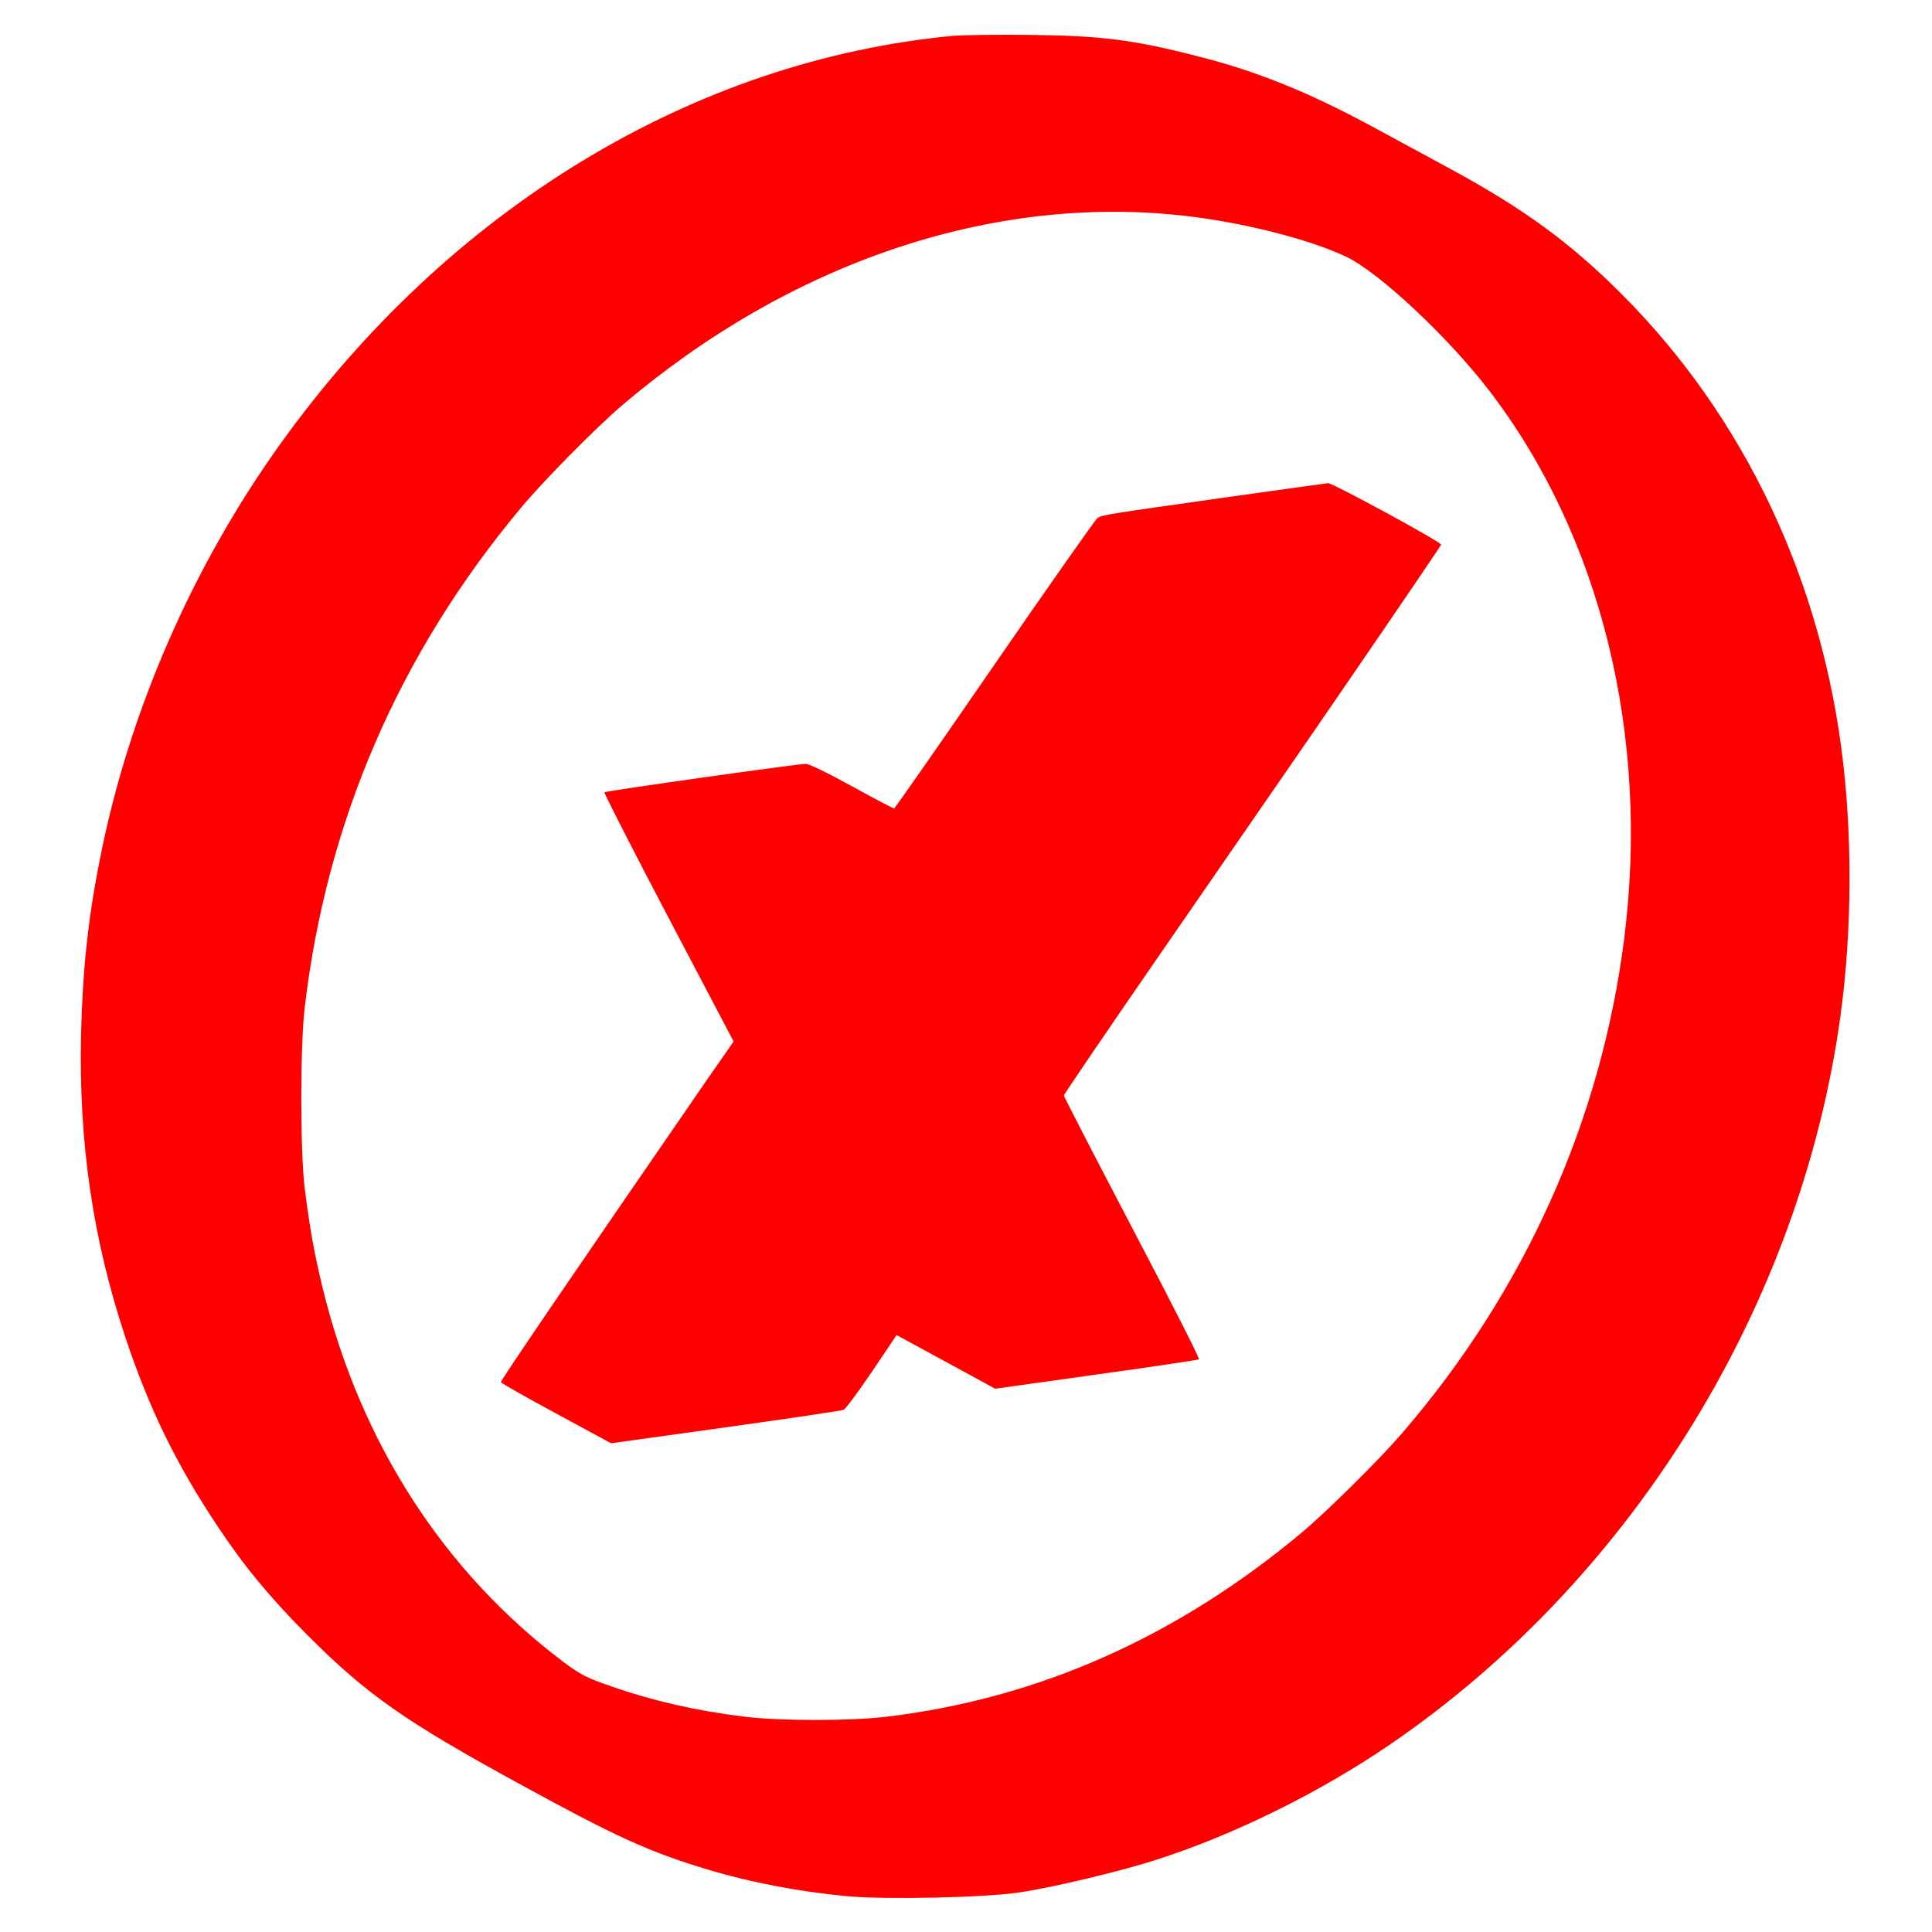
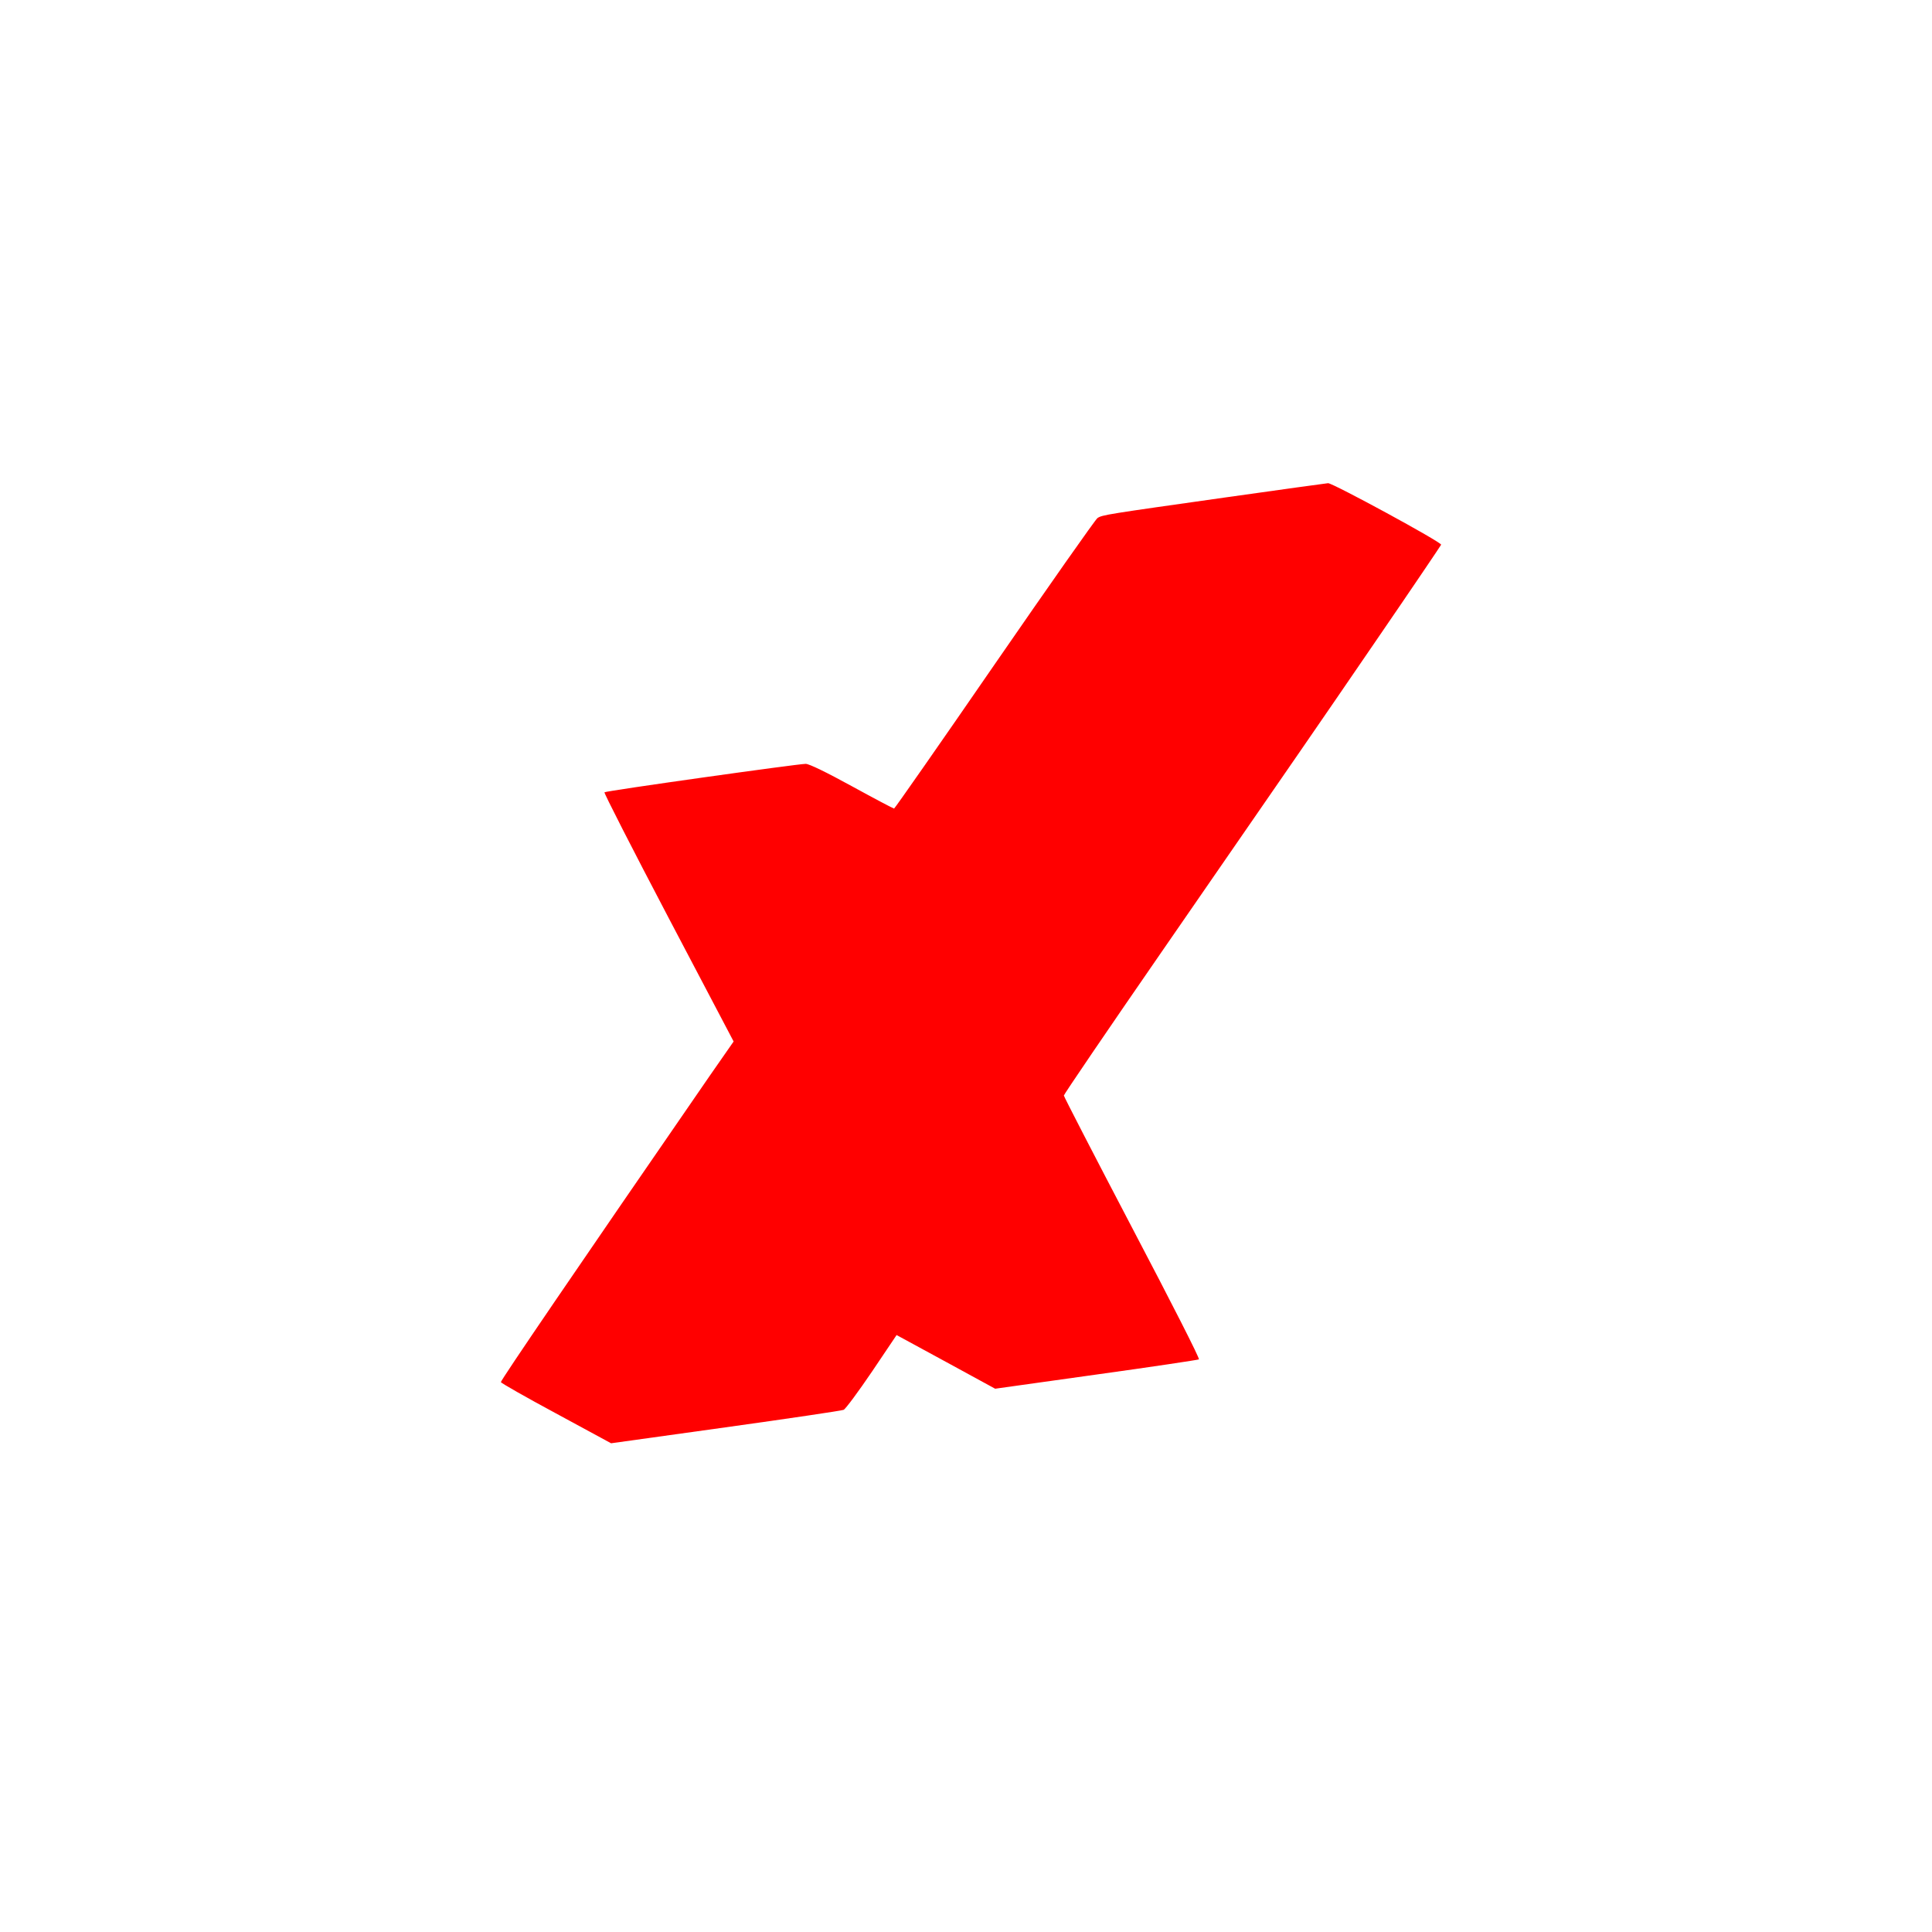
<svg xmlns="http://www.w3.org/2000/svg" version="1.0" width="1080pt" height="1080pt" viewBox="0 0 1080 1080" preserveAspectRatio="xMidYMid meet">
  <g transform="translate(0,1080) scale(0.1,-0.1)" fill="#ff0000" stroke="none">
-     <path d="M5330 10600 c-1455 -137 -2822 -967 -3766 -2286 -491 -686 -842 -1494 -1003 -2304 -69 -344 -99 -628 -108 -995 -13 -600 65 -1138 246 -1685 134 -403 284 -711 516 -1060 150 -226 295 -401 504 -611 335 -335 546 -482 1190 -834 537 -294 720 -377 1041 -474 247 -75 529 -128 800 -152 212 -18 744 -7 940 21 173 24 567 117 765 181 435 138 920 377 1315 647 1323 904 2259 2390 2505 3982 74 474 84 1017 29 1500 -116 1019 -551 1939 -1243 2630 -286 286 -549 477 -961 700 -124 67 -324 176 -445 241 -342 184 -628 300 -950 382 -369 95 -546 118 -960 122 -176 2 -363 -1 -415 -5z m1289 -1006 c329 -37 699 -131 906 -229 184 -88 565 -444 797 -745 626 -814 902 -1932 757 -3070 -129 -1017 -558 -1971 -1244 -2765 -132 -152 -417 -434 -560 -554 -699 -583 -1470 -925 -2315 -1027 -201 -25 -601 -25 -800 0 -263 32 -502 86 -734 166 -148 51 -181 68 -281 143 -666 504 -1129 1222 -1340 2081 -48 197 -74 342 -102 566 -25 205 -25 789 0 1005 122 1042 527 1979 1208 2795 122 147 422 451 564 572 940 801 2070 1183 3144 1062z" />
    <path d="M6855 8020 c-671 -95 -693 -98 -720 -116 -11 -7 -270 -376 -575 -818 -305 -443 -558 -805 -562 -806 -4 0 -110 56 -236 125 -144 79 -239 125 -258 125 -44 0 -1118 -151 -1125 -159 -4 -3 157 -318 357 -699 l365 -694 -133 -191 c-737 -1069 -1168 -1701 -1168 -1713 0 -5 139 -84 308 -175 l308 -167 639 89 c352 49 649 93 661 98 11 5 82 101 158 213 l138 205 276 -150 275 -150 564 79 c311 43 569 82 575 85 6 4 -152 314 -373 735 -210 401 -382 734 -382 740 0 6 246 368 548 805 823 1192 826 1195 1205 1749 194 283 354 520 356 525 5 13 -606 345 -632 344 -10 -1 -266 -36 -569 -79z" />
  </g>
</svg>